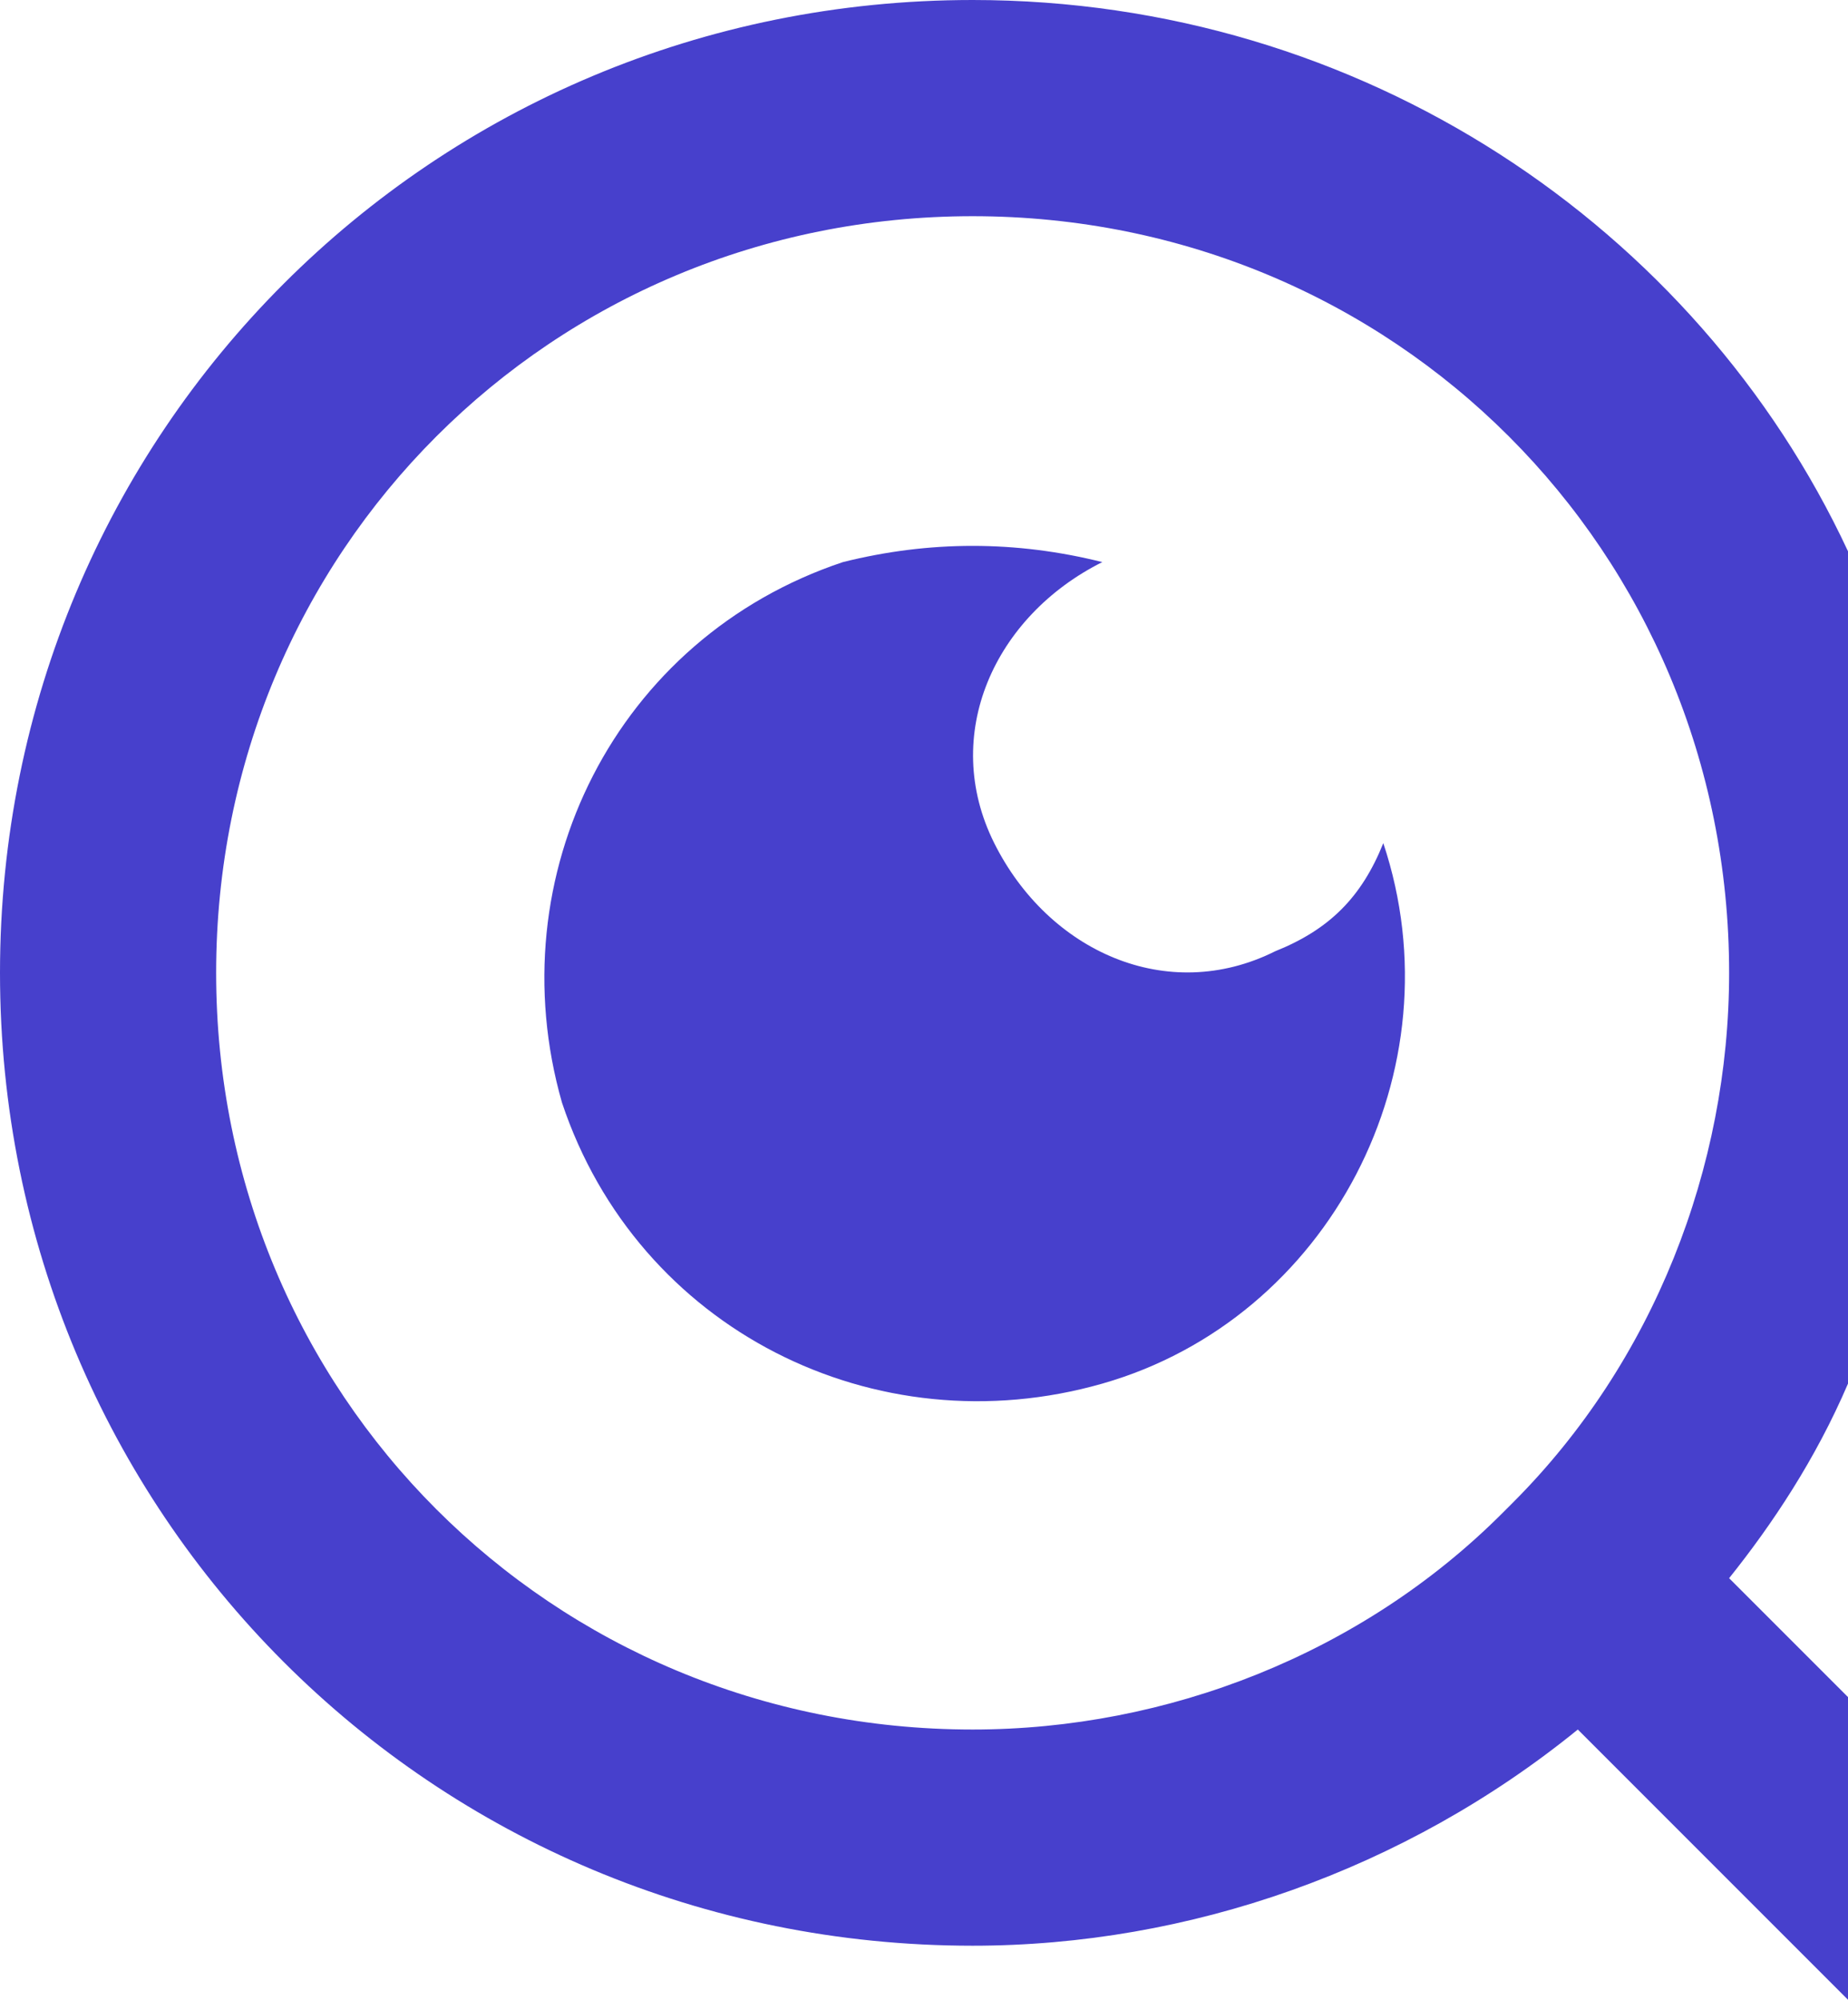
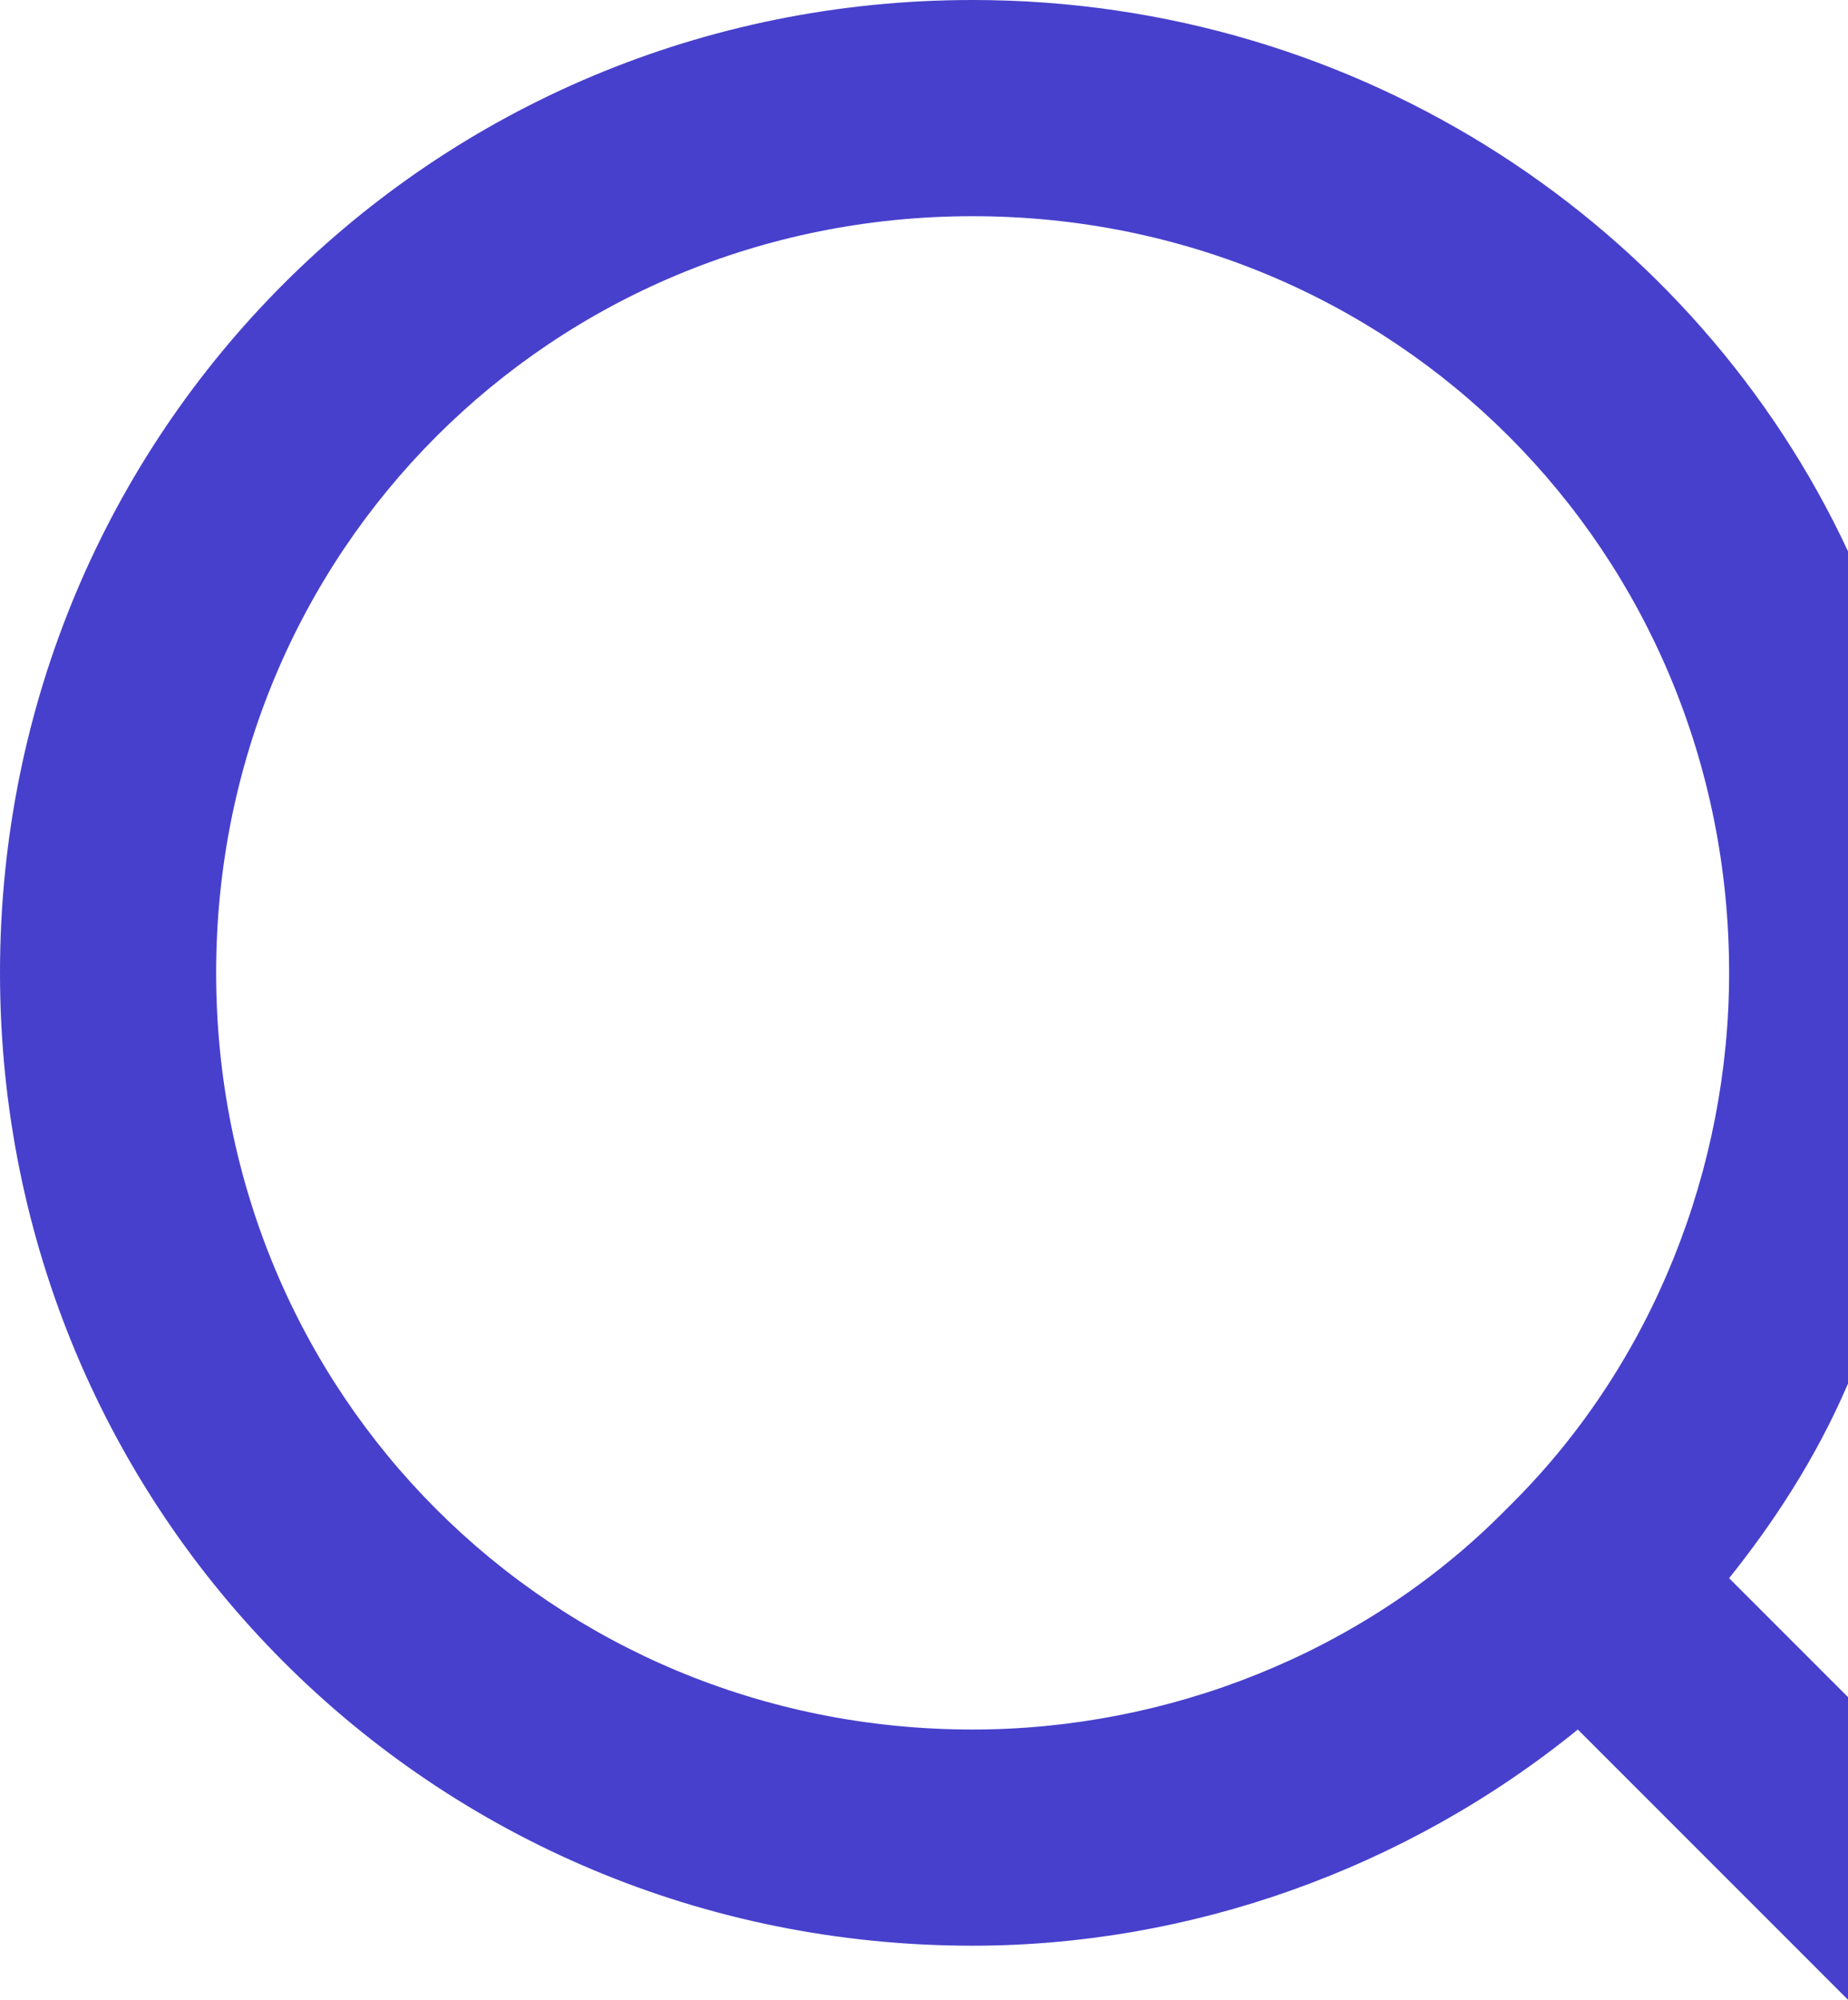
<svg xmlns="http://www.w3.org/2000/svg" id="Слой_1" x="0px" y="0px" viewBox="0 0 17.1 18.5" style="enable-background:new 0 0 17.1 18.5;" xml:space="preserve">
  <style type="text/css"> .st0{fill:#4740CC;} </style>
  <path class="st0" d="M17.1,5.1C15.7,2.1,12.6,0,9,0C4,0,0,4,0,9s4,9,9,9c2,0,4-0.7,5.6-2l2.5,2.5v-2.8L16,14.6 c0.4-0.5,0.8-1.1,1.1-1.8V5.1z M14,13.9L13.9,14c-1.3,1.3-3.1,2-4.9,2c-3.9,0-7-3.1-7-7s3.1-7,7-7s7,3.1,7,7 C16,10.8,15.3,12.6,14,13.9z" />
-   <path class="st0" d="M10.2,12.8c-2.1,0.6-4.3-0.5-5-2.6c-0.6-2.1,0.5-4.3,2.6-5c0.8-0.2,1.6-0.2,2.4,0c-1,0.5-1.5,1.6-1,2.6 c0.5,1,1.6,1.5,2.6,1c0.5-0.2,0.8-0.5,1-1C13.5,9.9,12.3,12.2,10.2,12.8z" />
</svg>